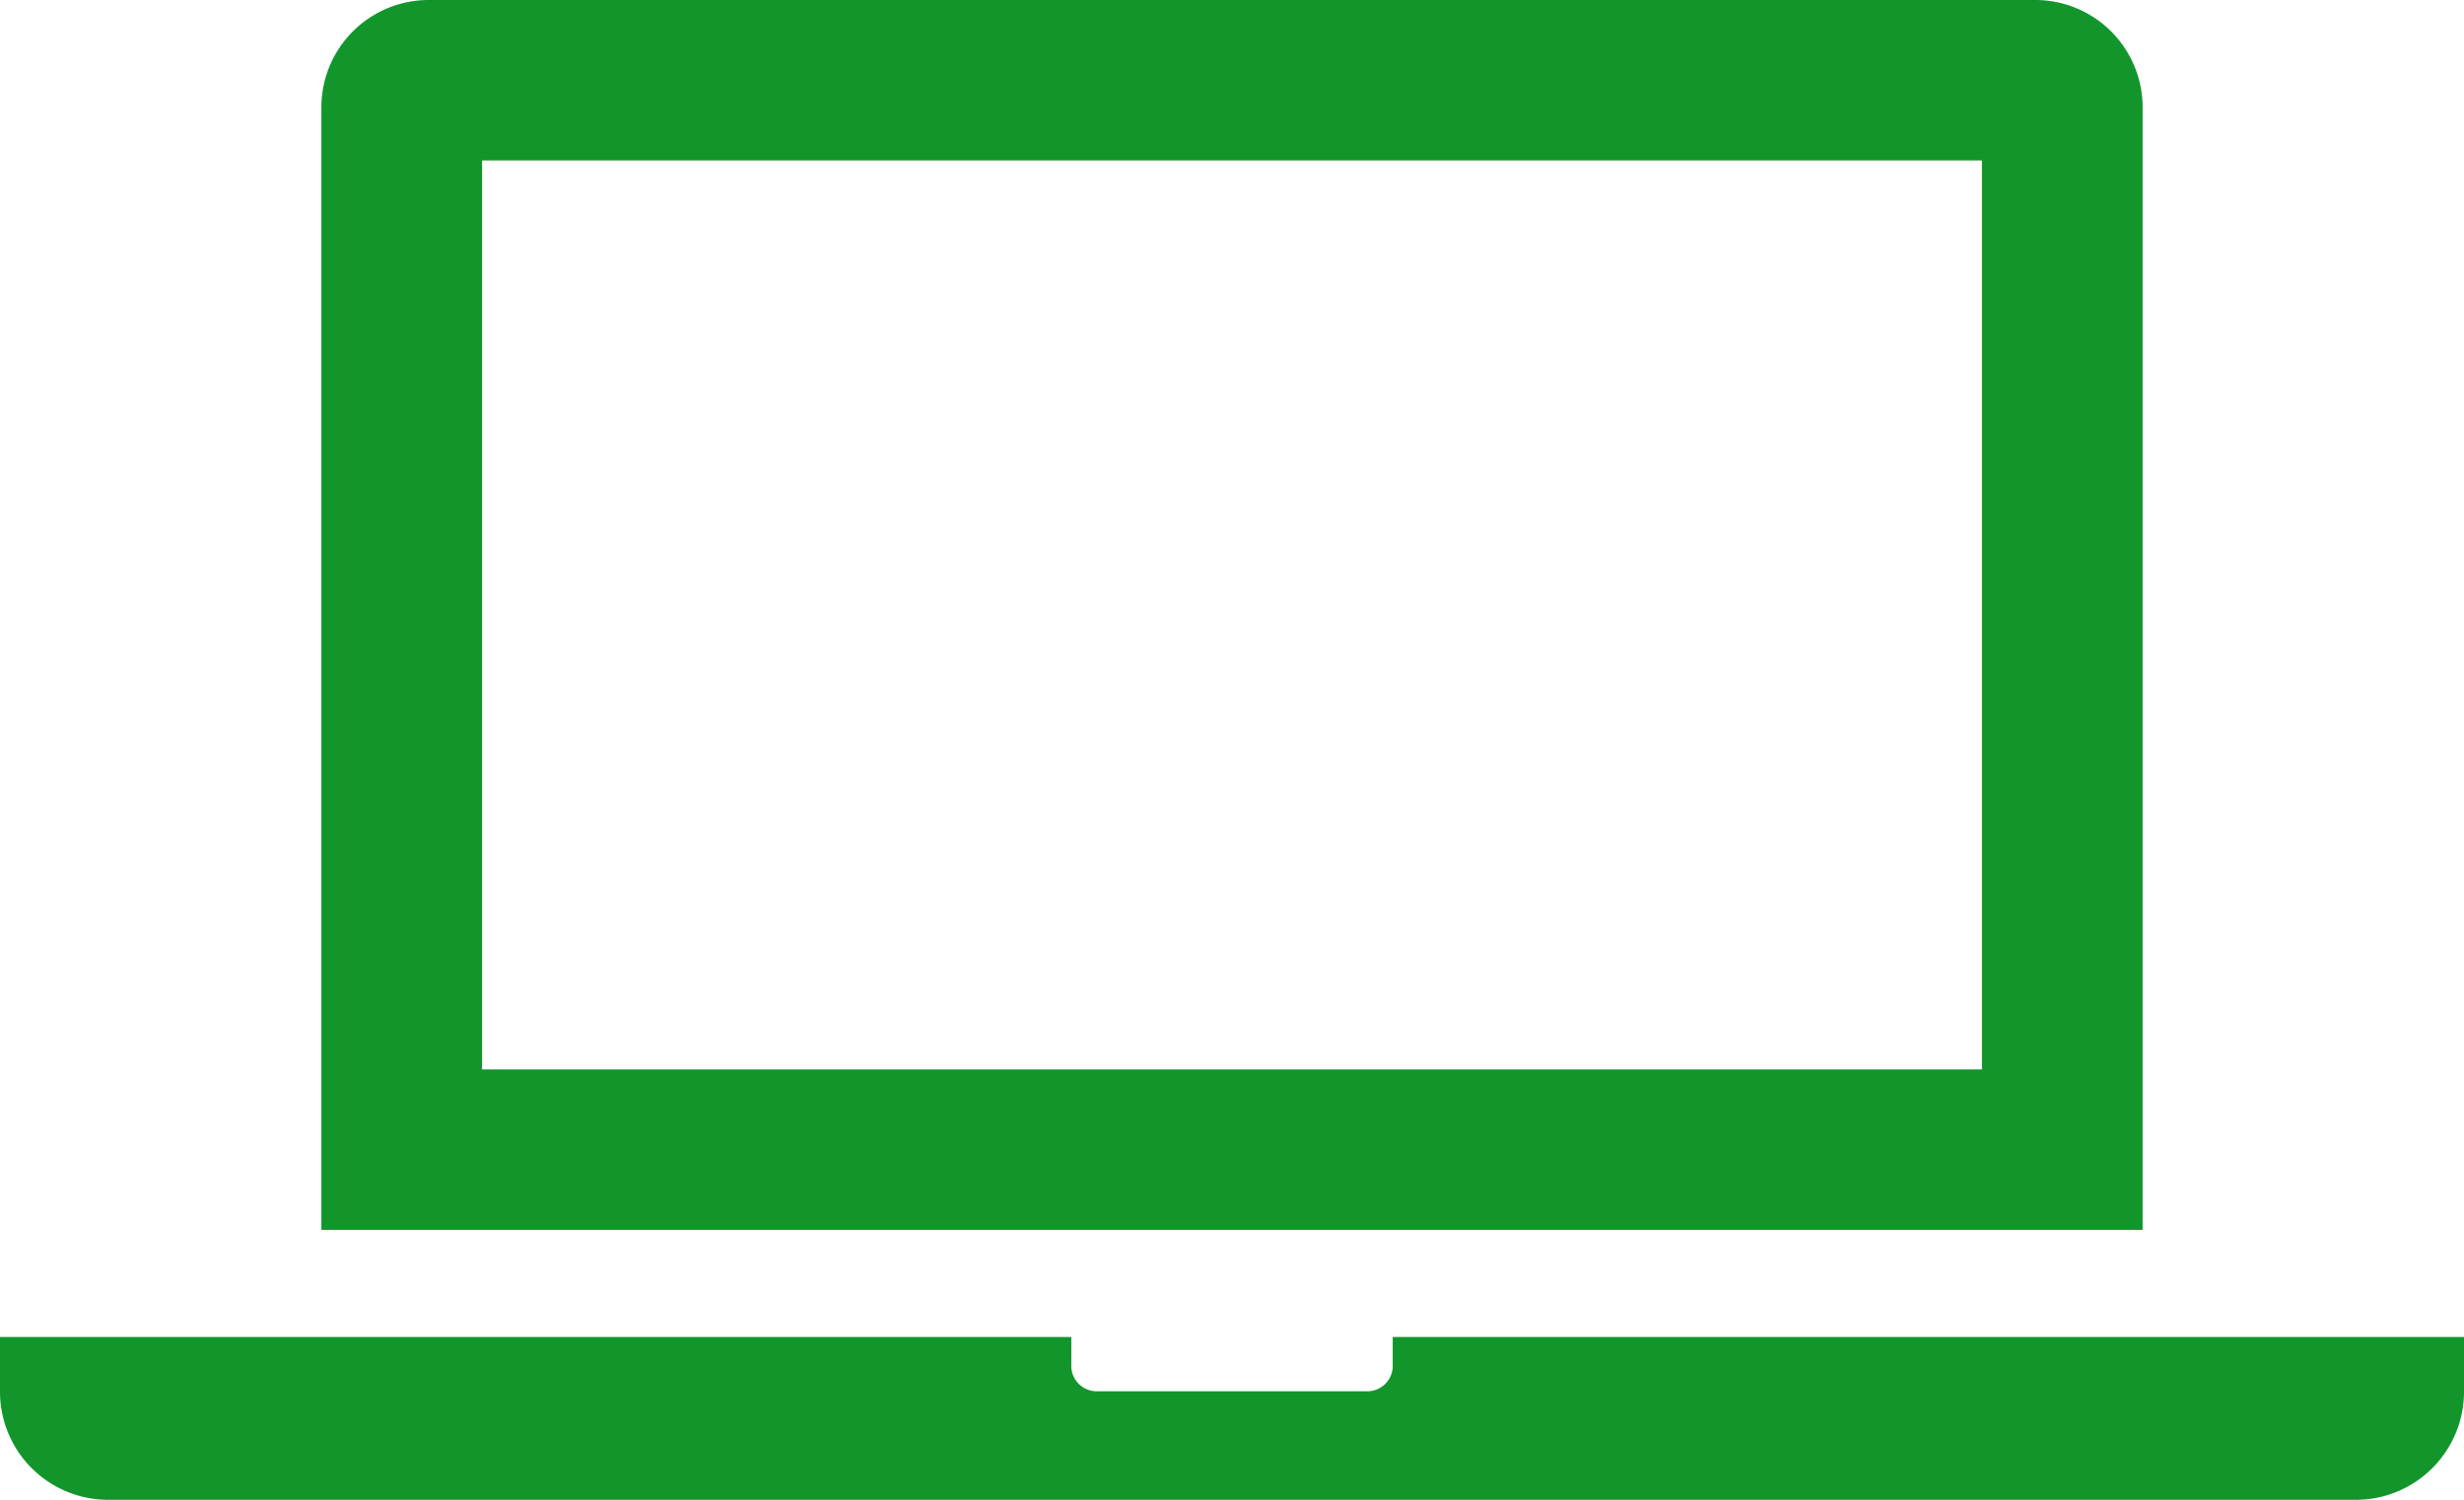
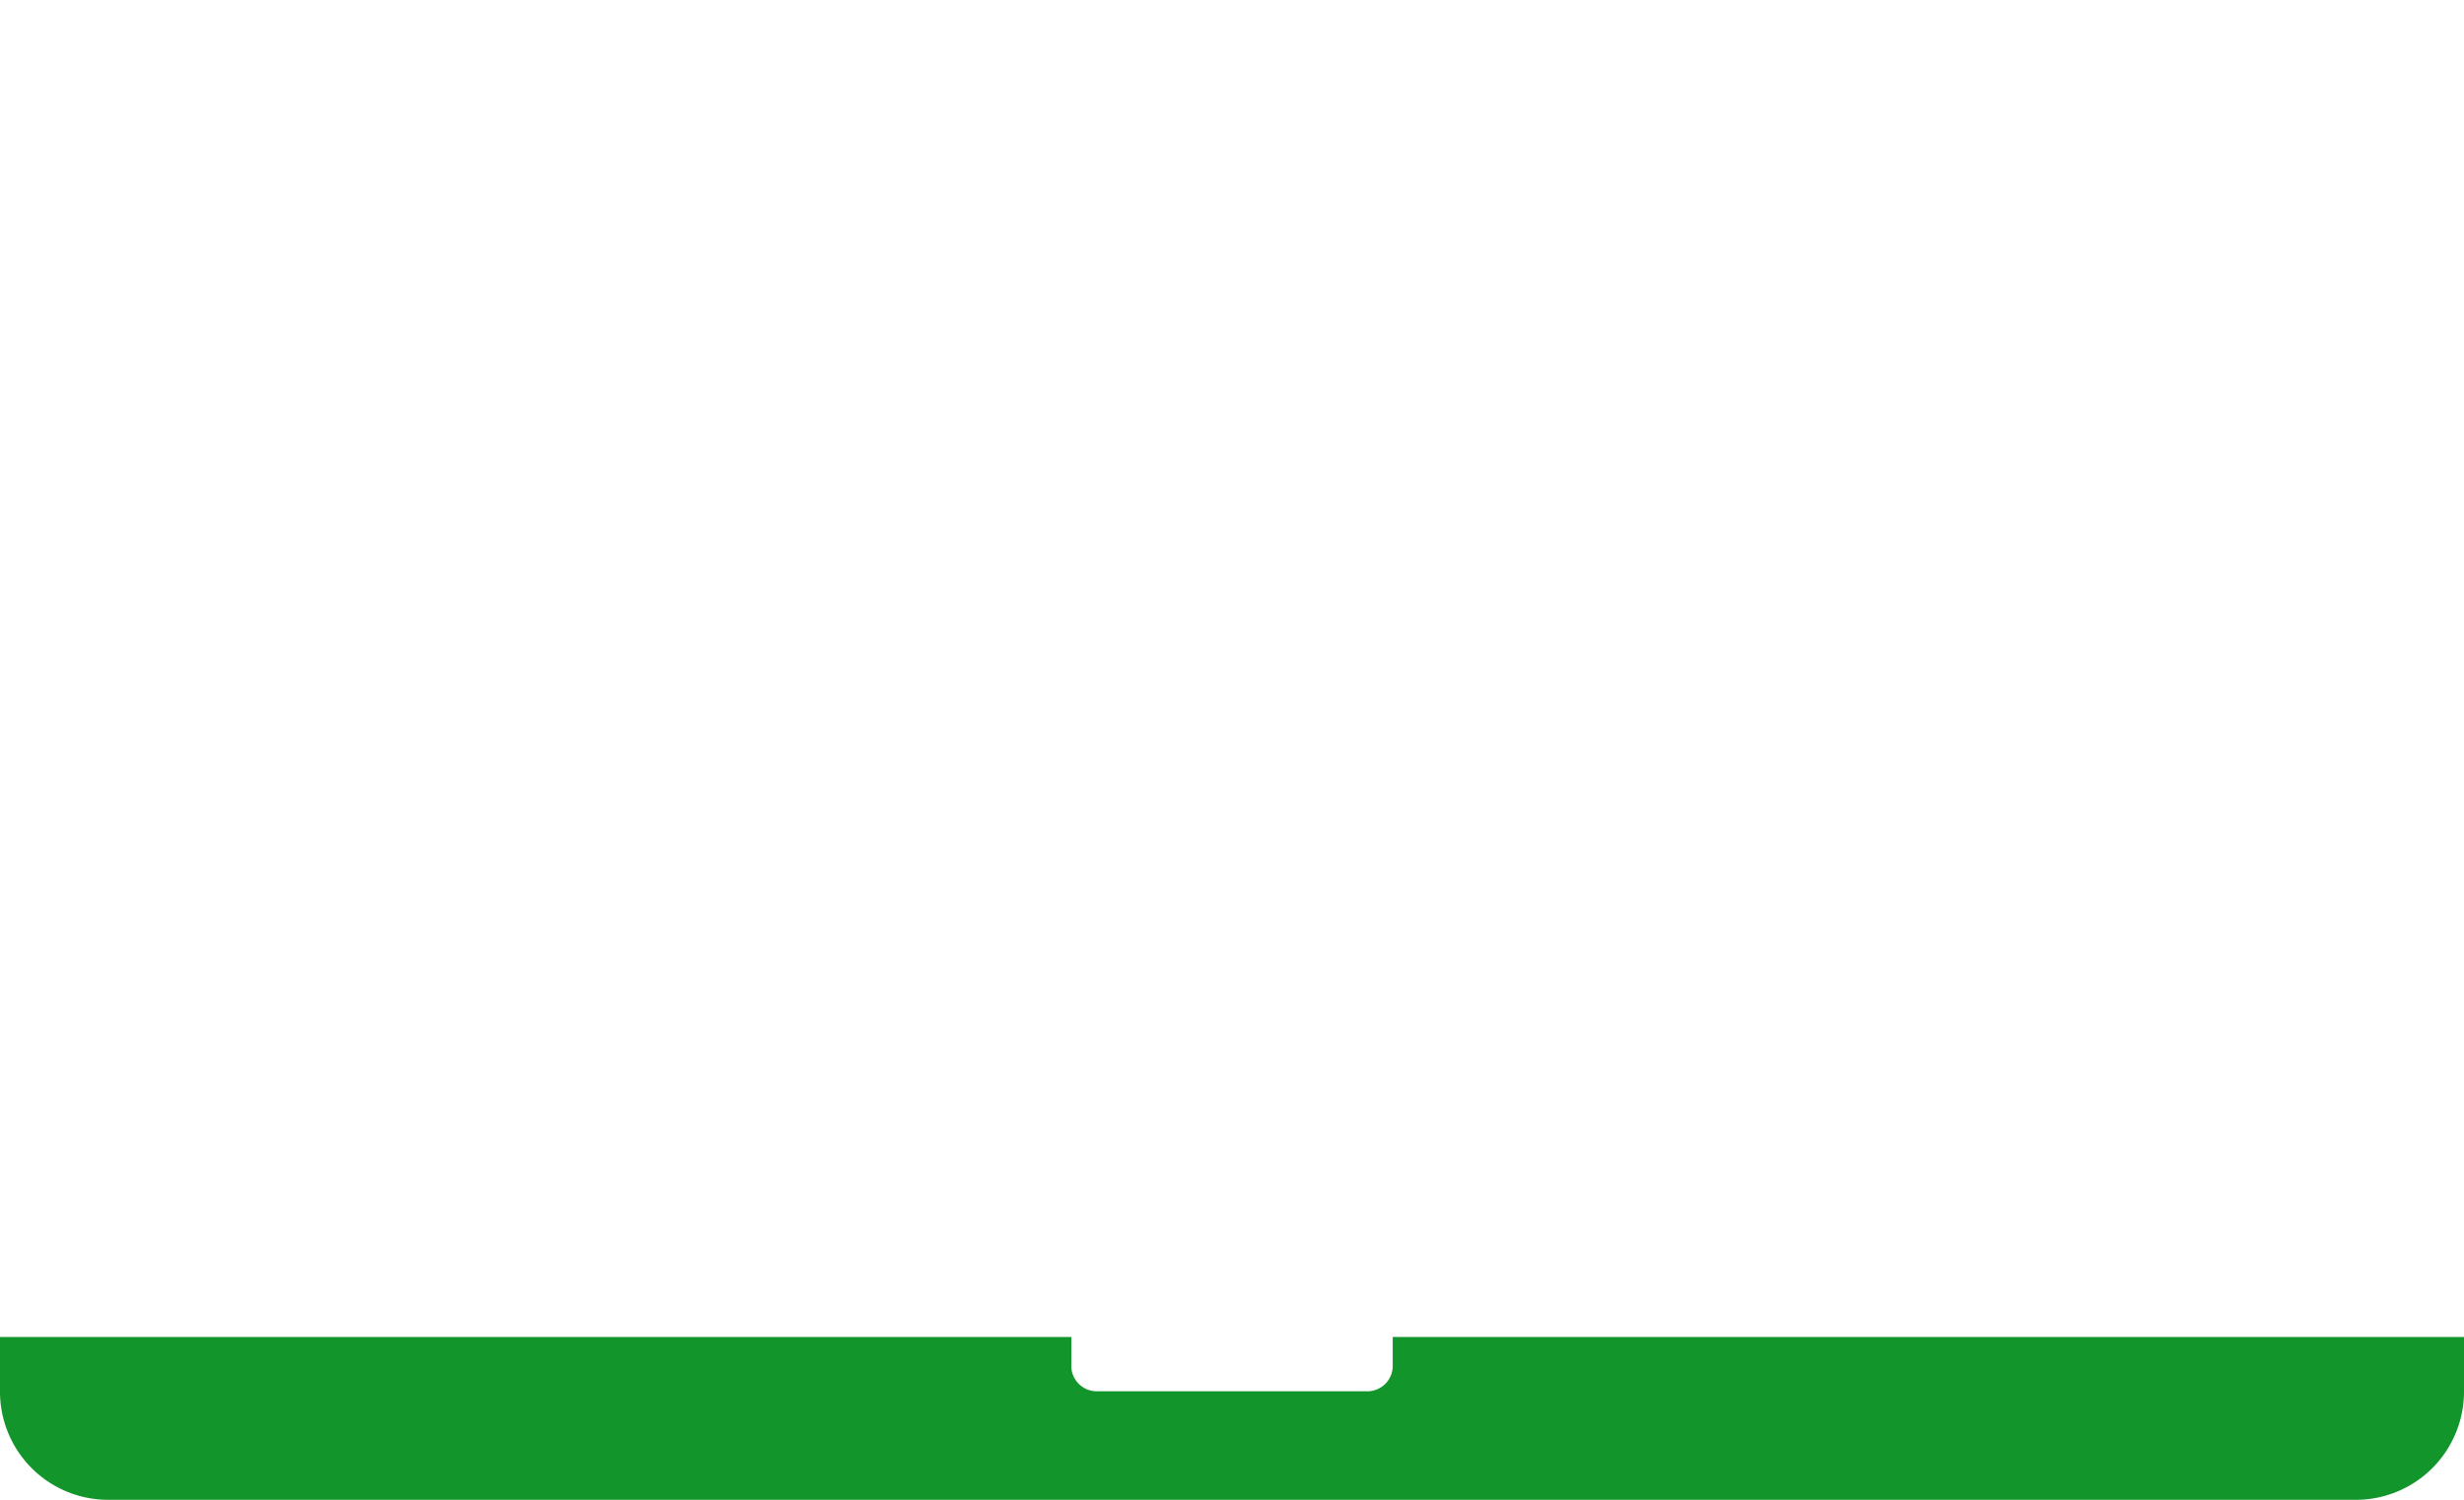
<svg xmlns="http://www.w3.org/2000/svg" height="40.385" viewBox="0 0 66.344 40.385" width="66.344">
  <g fill="#12962b" fill-rule="evenodd">
-     <path d="m930.06 302.531h-40.384v-24.476h40.384v24.475zm4.327-25.916a2.891 2.891 0 0 0 -2.884-2.88h-43.27a2.891 2.891 0 0 0 -2.884 2.88v30.237h49.038z" transform="translate(-876.696 -273.735)" />
    <path d="m917.274 296.925v.73a.686.686 0 0 1 -.72.731h-7.213a.686.686 0 0 1 -.72-.731v-.73h-28.846v1.461a2.912 2.912 0 0 0 2.884 2.923h60.576a2.912 2.912 0 0 0 2.884-2.923v-1.461z" transform="translate(-879.775 -260.924)" />
  </g>
</svg>